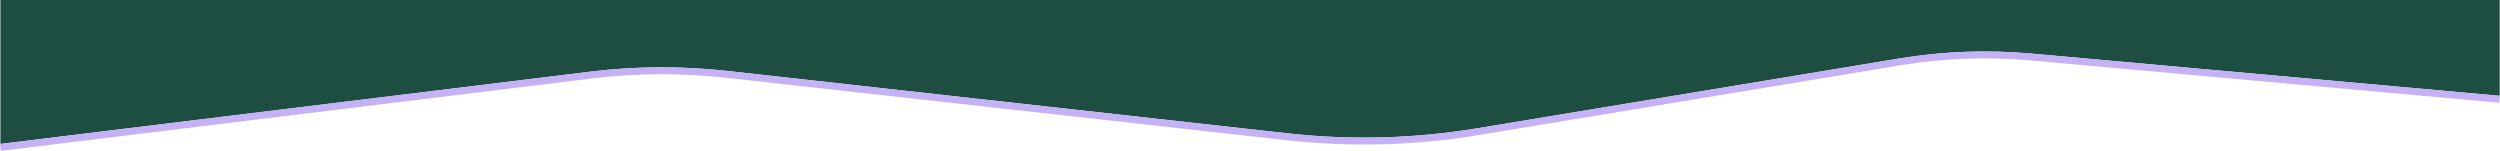
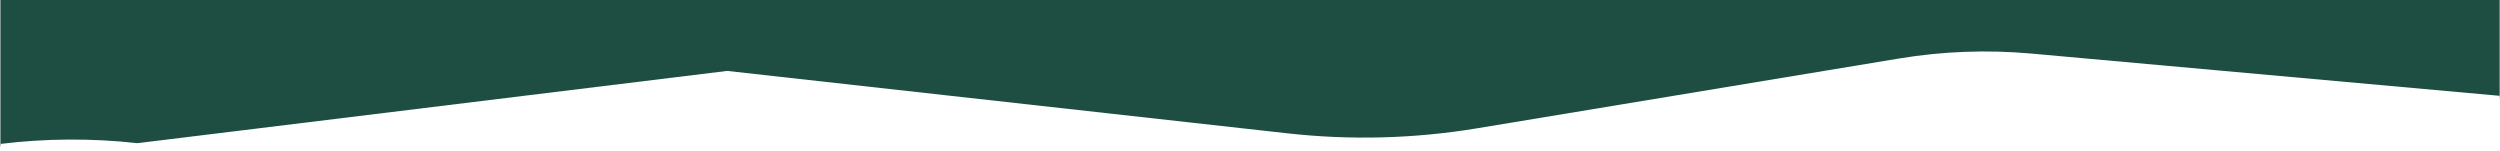
<svg xmlns="http://www.w3.org/2000/svg" id="Laag_2" viewBox="0 0 1441.42 86.99">
  <defs>
    <style>
      .cls-1 {
        fill: #c6b1f6;
      }

      .cls-2 {
        fill: #1e4d42;
      }
    </style>
  </defs>
  <g id="Laag_2-2" data-name="Laag_2">
    <g id="Laag_1-2">
-       <path class="cls-2" d="M419.25,40.89l323.23,36c36.3,4.04,72.98,3.07,109.01-2.89l243.52-40.28c24.98-4.13,50.44-5.1,75.67-2.88l270.56,24.41V0H.24v82.98l340.02-41.66c26.19-3.21,52.77-3.35,78.99-.43h0Z" />
+       <path class="cls-2" d="M419.25,40.89l323.23,36c36.3,4.04,72.98,3.07,109.01-2.89l243.52-40.28c24.98-4.13,50.44-5.1,75.67-2.88l270.56,24.41V0H.24v82.98c26.19-3.21,52.77-3.35,78.99-.43h0Z" />
      <polygon class="cls-2" points="1441.42 55.26 1441.24 55.24 1441.24 57.25 1441.42 55.26" />
      <polygon class="cls-2" points="0 83.01 .24 85 .24 82.98 0 83.01" />
-       <path class="cls-1" d="M340.75,45.29c25.88-3.17,52.14-3.31,78.06-.43l323.23,36c36.67,4.08,73.71,3.1,110.11-2.92l243.52-40.28c24.65-4.08,49.77-5.04,74.66-2.85l270.73,24.43.18-1.99v-2.01l-270.56-24.41c-25.23-2.22-50.69-1.25-75.67,2.88l-243.52,40.28c-36.04,5.96-72.71,6.93-109.01,2.89l-323.23-36c-26.22-2.92-52.8-2.77-78.99.43L.24,82.98v2.02l.24,1.99,340.26-41.69h0Z" />
    </g>
  </g>
</svg>